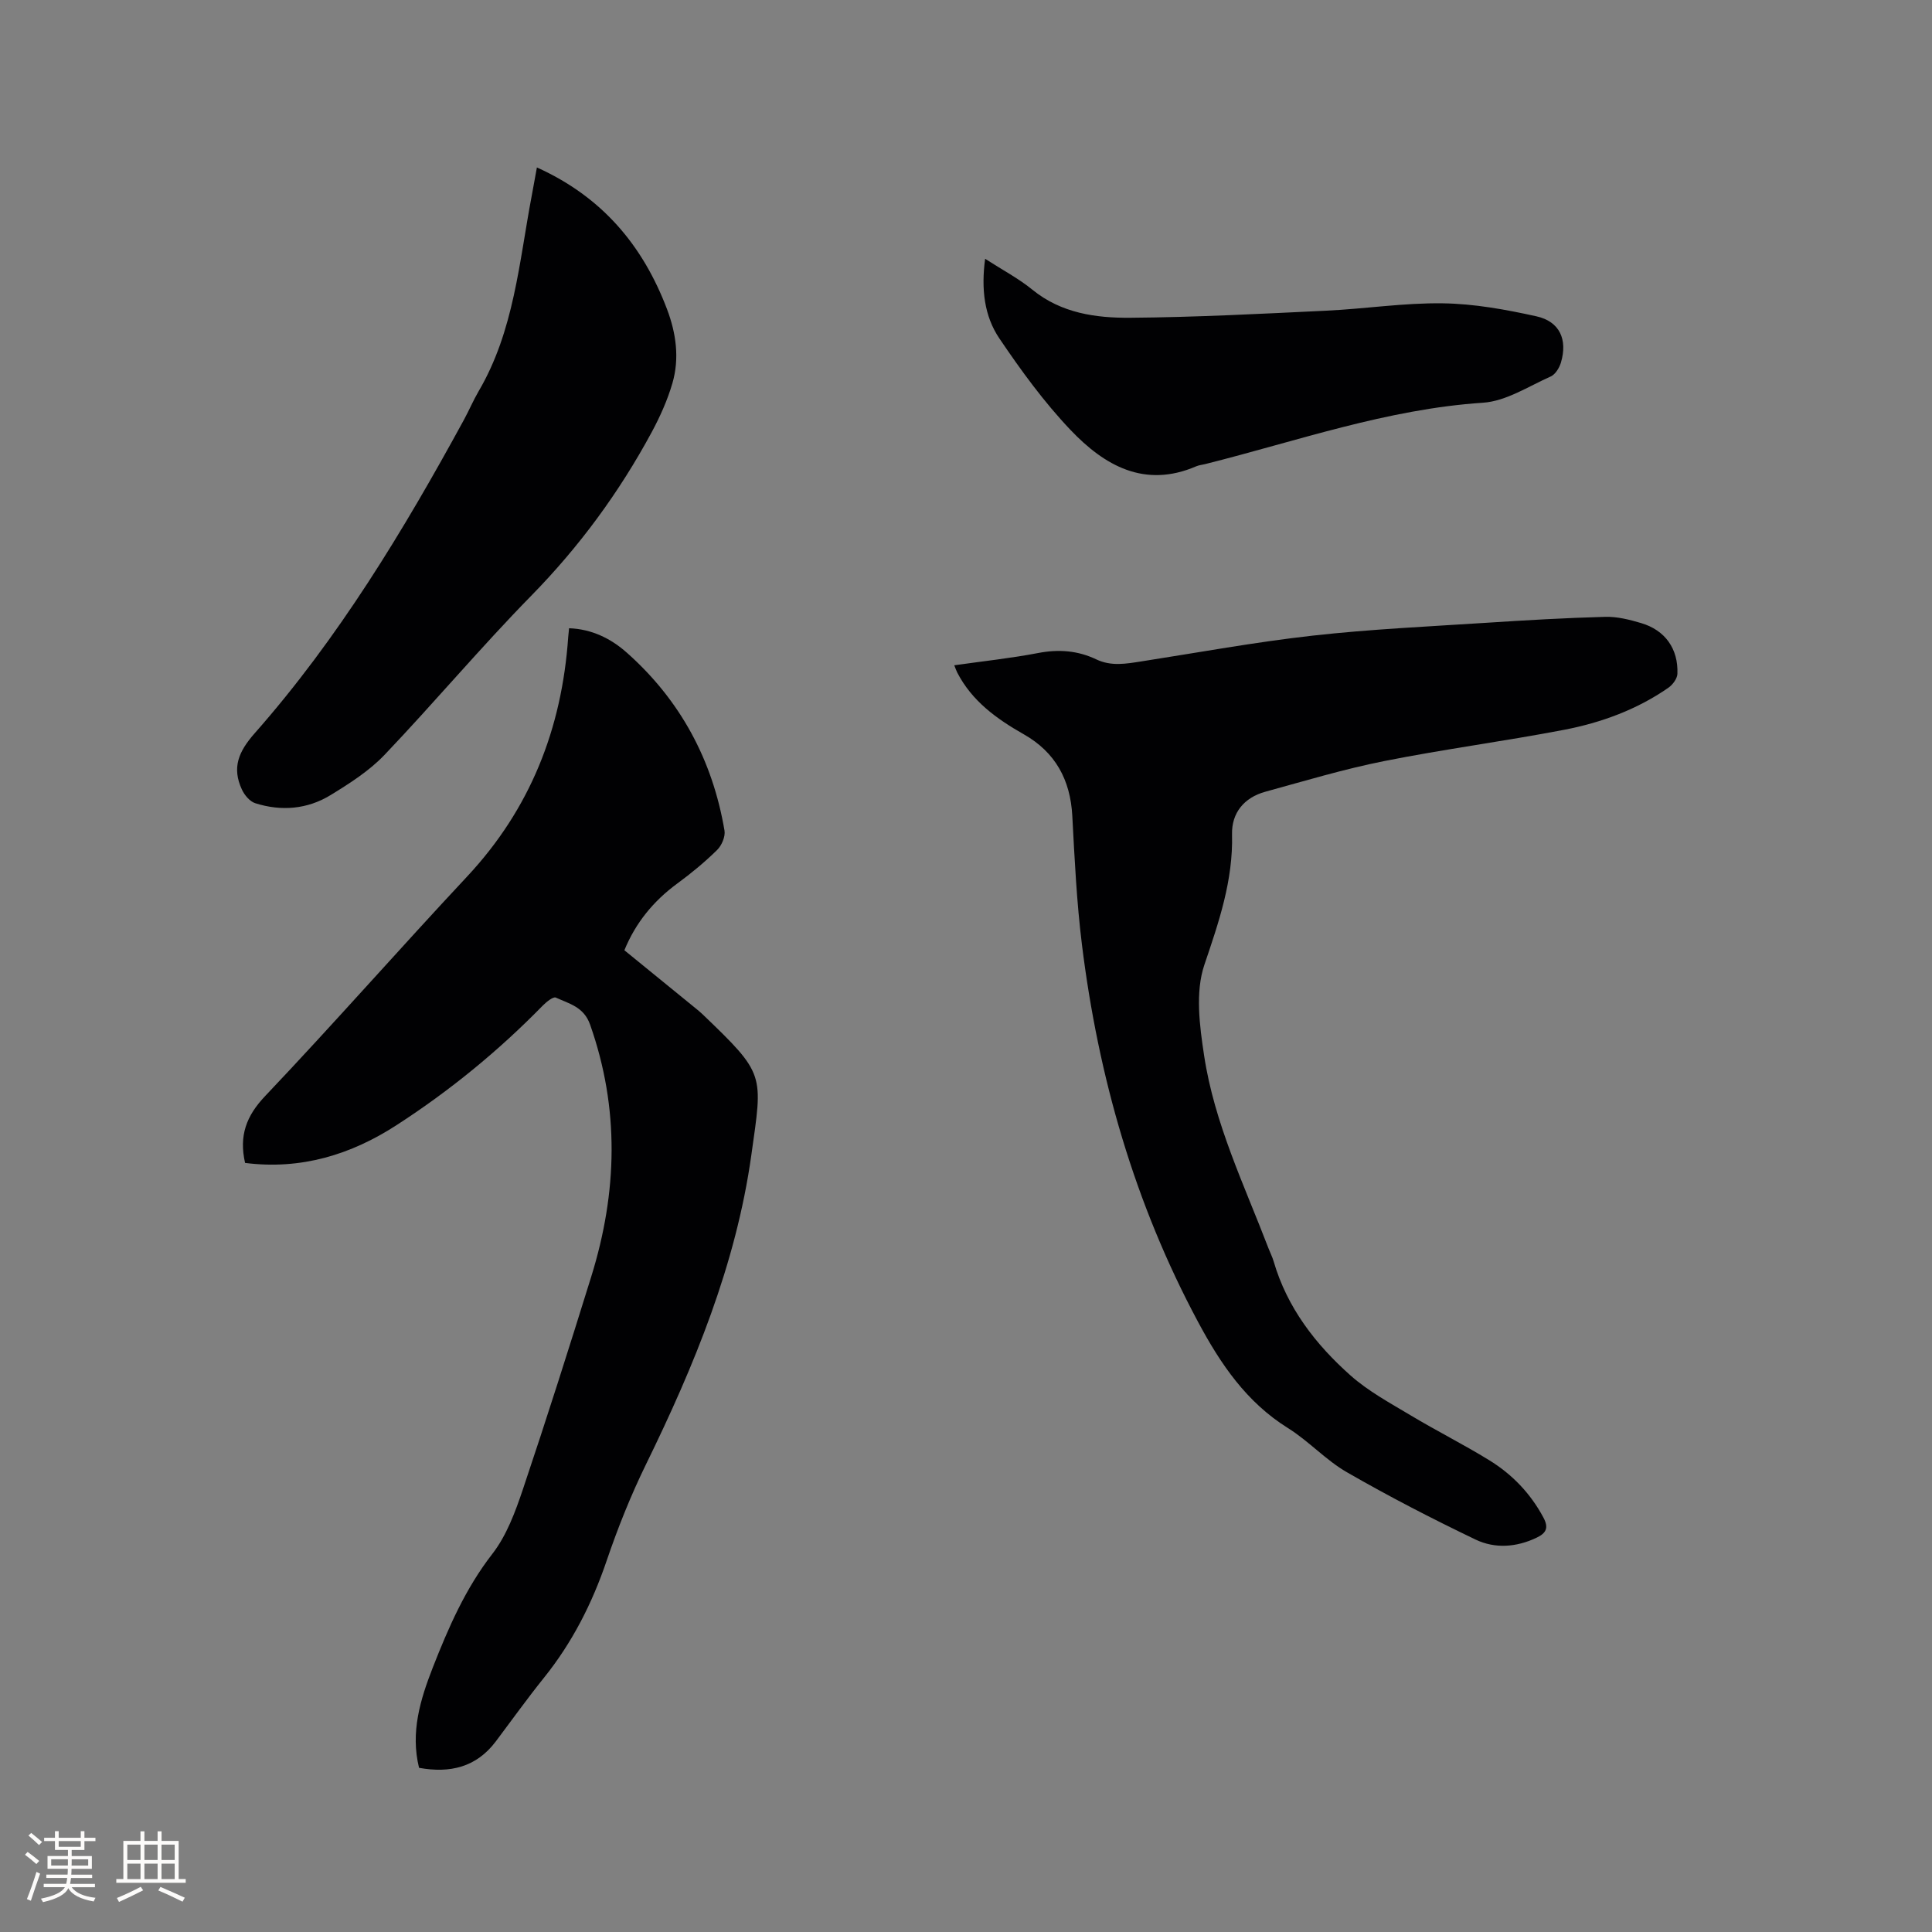
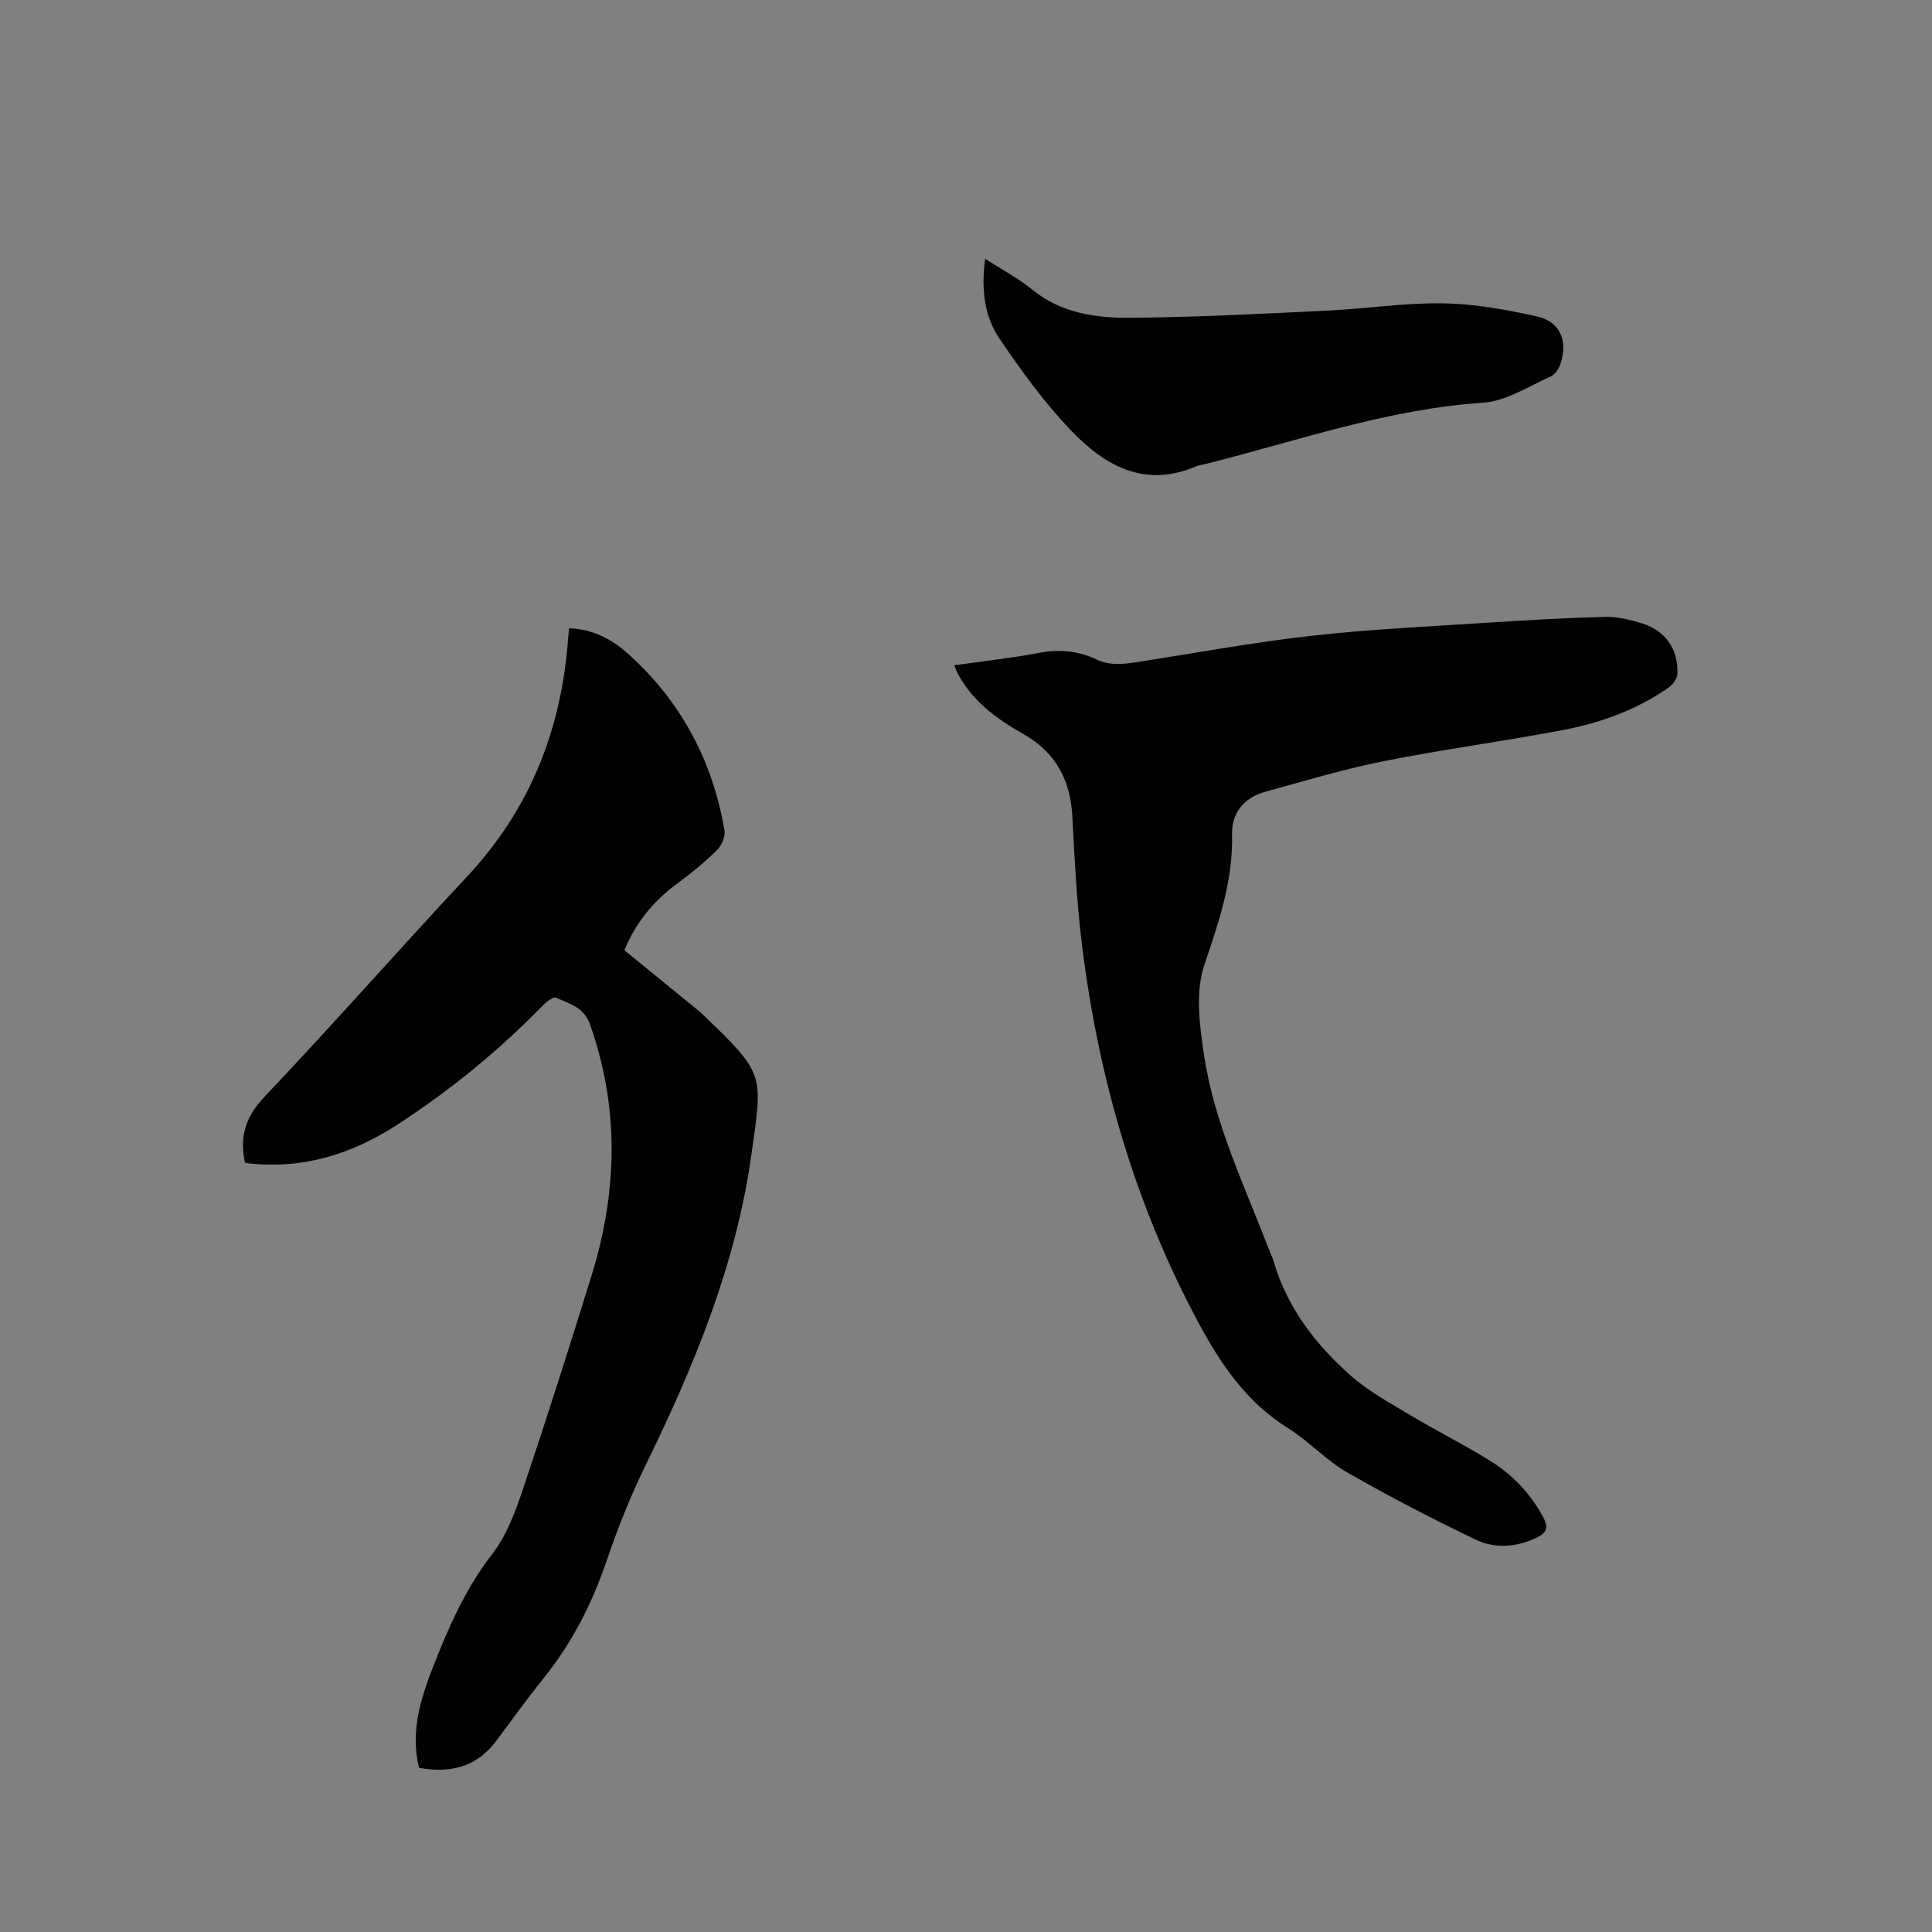
<svg xmlns="http://www.w3.org/2000/svg" enable-background="new 0 0 400 400" viewBox="0 0 400 400">
  <rect x="0" y="0" width="400" height="400" fill="#808080" stroke="none" />
  <g fill="#010103">
    <path d="m50.74 240.77c-1.28-5.63.24-9.73 4.18-13.87 14.15-14.91 27.72-30.38 41.77-45.4 13.11-14.02 19.64-30.66 20.95-49.59.04-.52.1-1.04.18-1.84 4.71.17 8.68 2.14 11.97 5.07 11.08 9.84 17.74 22.24 20.21 36.82.21 1.25-.59 3.1-1.54 4.03-2.56 2.51-5.36 4.83-8.26 6.95-4.91 3.61-8.6 8.11-10.93 13.8 4.88 3.98 9.78 7.96 14.68 11.96.49.4.99.8 1.45 1.24 13.13 12.6 12.52 12.31 10.16 29.18-3.18 22.69-11.81 43.61-21.81 64.05-3.15 6.44-5.84 13.17-8.15 19.96-3 8.83-7.12 16.94-12.97 24.22-3.45 4.29-6.66 8.78-9.97 13.18-4.04 5.37-9.48 6.64-15.9 5.48-1.82-7.38.27-14.17 2.85-20.78 3.24-8.26 6.75-16.34 12.32-23.51 2.96-3.81 4.76-8.71 6.33-13.37 4.92-14.63 9.59-29.35 14.17-44.1 5.39-17.37 5.88-34.73-.26-52.12-1.3-3.69-4.34-4.32-7.09-5.59-.54-.25-1.96.9-2.71 1.66-9.15 9.36-19.23 17.61-30.21 24.71-9.5 6.17-19.87 9.33-31.42 7.86z" />
    <path d="m197.57 137.74c5.9-.84 11.68-1.45 17.37-2.54 4.24-.82 8.21-.51 12.04 1.32 3.08 1.47 6.16.91 9.3.42 11.82-1.84 23.62-4.01 35.5-5.34 11.99-1.34 24.07-1.89 36.12-2.67 8.14-.53 16.28-1 24.43-1.22 2.48-.07 5.06.58 7.47 1.3 4.95 1.47 7.69 5.32 7.49 10.5-.04 1-.98 2.26-1.87 2.88-6.54 4.54-13.93 7.24-21.65 8.72-12.37 2.37-24.88 4.01-37.23 6.47-8.28 1.65-16.41 4.1-24.57 6.34-4.37 1.2-7 4.36-6.89 8.83.24 9.53-2.72 18.12-5.73 27.01-1.91 5.65-.99 12.61-.05 18.79 2.12 14.03 8.32 26.82 13.35 39.96.34.89.79 1.75 1.05 2.66 2.79 9.57 8.67 17.17 15.93 23.62 3.68 3.26 8.15 5.68 12.41 8.23 5.35 3.21 10.95 6.02 16.27 9.29 4.75 2.92 8.55 6.86 11.23 11.87 1.16 2.16.57 3.24-1.4 4.18-4.17 2-8.63 2.31-12.64.39-9.03-4.33-17.96-8.94-26.64-13.94-4.37-2.51-7.9-6.46-12.2-9.14-8.62-5.38-13.95-13.27-18.61-21.97-13.13-24.5-20.66-50.7-24.05-78.15-1.09-8.82-1.52-17.73-1.99-26.61-.4-7.5-3.51-13.2-10.06-16.92-5.6-3.18-10.71-6.86-13.76-12.77-.19-.36-.32-.77-.62-1.51z" />
-     <path d="m111.16 34.67c13.5 6.08 21.95 16.16 26.95 29.37 1.87 4.95 2.6 10.15 1.11 15.28-1.02 3.51-2.56 6.94-4.3 10.17-6.72 12.45-14.99 23.71-24.95 33.87-10.45 10.66-20.07 22.13-30.37 32.94-3.16 3.31-7.2 5.89-11.15 8.31-4.82 2.95-10.23 3.4-15.62 1.68-1.12-.36-2.22-1.68-2.75-2.83-2.09-4.51-.72-7.83 2.67-11.67 17.32-19.64 30.79-41.94 43.29-64.85 1.06-1.95 1.93-4.01 3.05-5.93 7.34-12.5 8.38-26.71 11-40.49.33-1.76.64-3.52 1.07-5.85z" />
    <path d="m203.96 53.58c3.61 2.33 6.93 4.07 9.77 6.39 6 4.89 13.16 5.88 20.33 5.82 13.53-.11 27.06-.82 40.58-1.47 8.03-.38 16.06-1.64 24.08-1.52 6.48.09 13.02 1.28 19.38 2.69 4.83 1.07 6.49 4.82 5.07 9.59-.33 1.09-1.16 2.45-2.12 2.87-4.6 2.04-9.25 5.12-14.03 5.43-19.88 1.32-38.48 7.94-57.52 12.71-.62.15-1.27.21-1.85.46-10.71 4.61-19.01-.19-25.98-7.5-5.5-5.78-10.28-12.35-14.76-18.98-3.13-4.63-3.79-10.21-2.95-16.49z" />
  </g>
-   <path d="m5.17 384 .55-.58c.85.61 1.65 1.24 2.4 1.87l-.59.64c-.83-.73-1.62-1.38-2.36-1.93m1.22 9.53-.82-.34c.71-1.76 1.37-3.64 1.98-5.63.24.13.5.25.76.36-.6 1.67-1.24 3.54-1.92 5.61m-.5-13.5.57-.54c.56.44 1.31 1.06 2.26 1.87l-.64.64c-.68-.66-1.41-1.32-2.19-1.97m3.25.46h2.24v-1.36h.77v1.36h4.57v-1.36h.76v1.36h2.28v.69h-2.28v1.84h-2.64v1.26h4.18v2.64h-4.21c0 .45-.02.86-.05 1.21h4.32v.69h-4.38c-.04.34-.1.75-.19 1.22h5.15v.69h-4.82c.87 1.19 2.51 1.92 4.93 2.19-.17.31-.3.57-.37.76-2.77-.49-4.52-1.41-5.26-2.76-.56 1.26-2.3 2.23-5.24 2.9-.12-.24-.26-.48-.43-.72 2.73-.55 4.38-1.34 4.96-2.38h-4.38v-.69h4.65c.1-.38.17-.79.21-1.22h-4.32v-.69h4.4c.03-.34.05-.75.05-1.21h-4.2v-2.64h4.23v-1.26h-2.69v-1.84h-2.24zm1.46 4.46v1.29h3.45c.01-.4.02-.57.01-.53v-.32-.45h-3.46zm1.55-2.59h4.57v-1.19h-4.57zm6.11 2.59h-3.42v.77c-.01.19-.01.37-.02.53h3.44z" fill="#fcfbfa" />
-   <path d="m32.63 379.16h.82v1.98h3.54v7.89h1.46v.78h-14.37v-.78h1.46v-7.89h3.54v-1.98h.82v1.98h2.73zm-3.49 11.48.5.73c-1.61.82-3.28 1.63-5 2.41-.13-.27-.28-.55-.44-.82 1.75-.72 3.4-1.49 4.94-2.32m-2.78-5.55h2.73v-3.18h-2.73zm0 3.95h2.73v-3.2h-2.73zm3.54-3.95h2.73v-3.18h-2.73zm0 3.95h2.73v-3.2h-2.73zm7.89 4.68c-1.84-.92-3.51-1.7-5.02-2.32l.45-.73c1.89.8 3.57 1.55 5.04 2.23zm-1.62-11.81h-2.73v3.18h2.73zm-2.73 7.13h2.73v-3.2h-2.73z" fill="#fcfbfa" />
</svg>